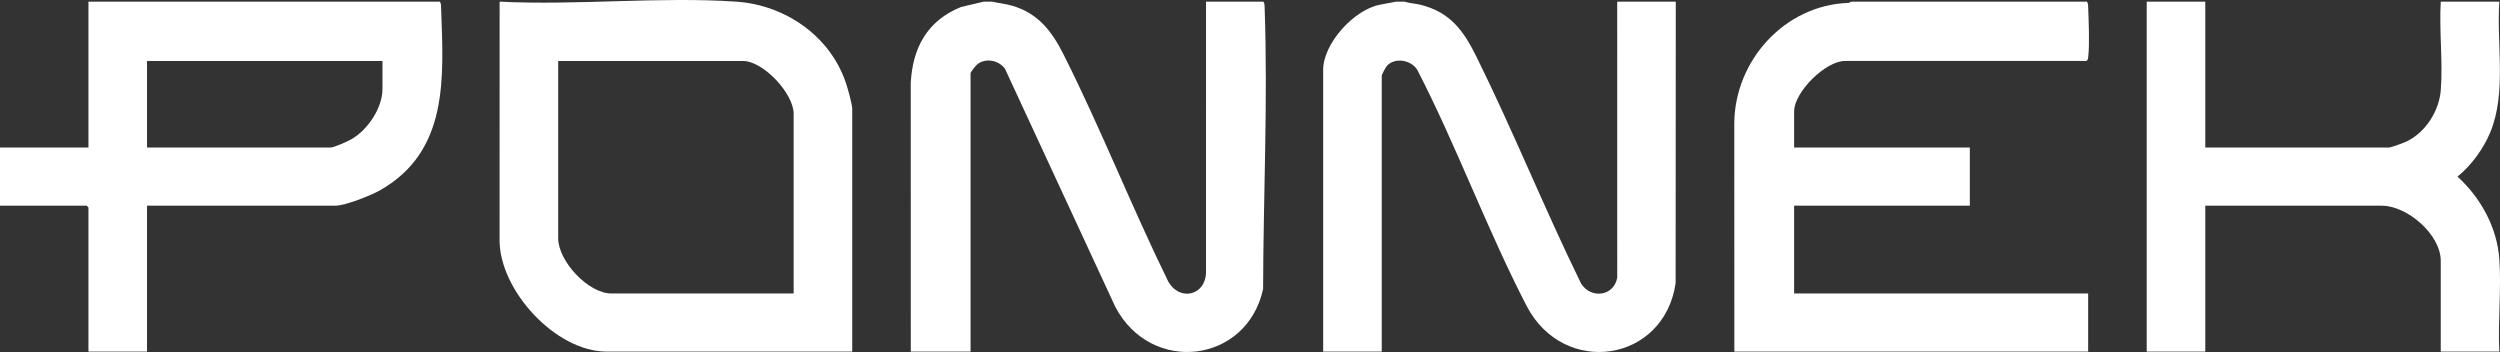
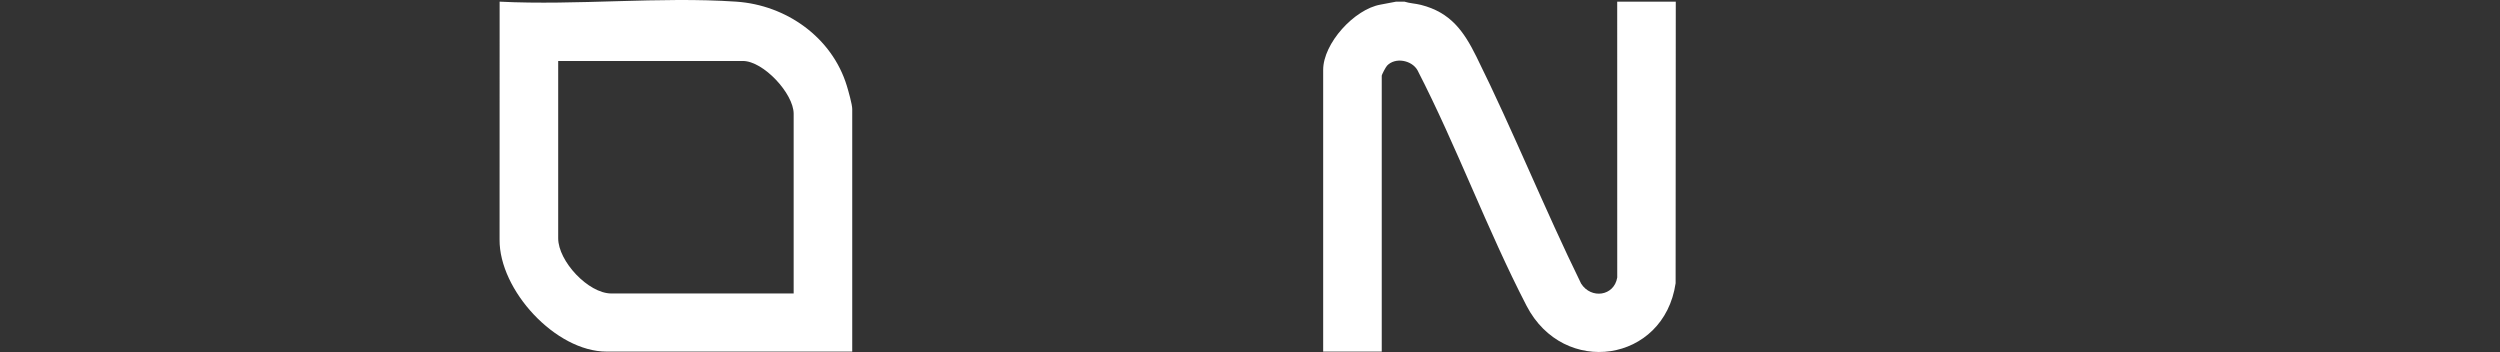
<svg xmlns="http://www.w3.org/2000/svg" viewBox="0 0 1003.472 141.29" version="1.1" id="Layer_1">
  <rect x="0" y="0" width="1003.472" height="141.29" fill="#333333" stroke="none" />
  <defs>
    <style>
      .st0 {
        fill: #fff;
      }
    </style>
  </defs>
  <path d="M295.538.665c20.059,1.363,38.43,14.313,44.377,33.808.618,2.025,2.161,7.463,2.161,9.283v97.372h-98.593c-20.493,0-43.146-24.697-42.959-44.976l.02-95.487c31.042,1.567,64.196-2.093,94.995,0ZM318.567,117.797V45.661c0-8.104-12.16-21.188-20.39-21.188h-74.125v71.184c0,9.162,12.058,22.141,21.35,22.141h73.165Z" class="st0" />
-   <path d="M837.679.665c.547.793.468,1.689.5,2.595.192,5.445.614,14.418.005,19.57-.082.693-.06,1.224-.744,1.642h-96.914c-7.804,0-20.39,12.502-20.39,20.236v14.522h70.526v23.331h-70.526v35.235h118.024v23.331h-142.012l-.02-91.678c.165-25.137,20.236-47.451,45.879-48.287l1.158-.498h94.515Z" class="st0" />
-   <path d="M176.555.665c.547.793.468,1.689.5,2.595.984,27.917,3.19,57.477-24.646,73.194-3.636,2.053-13.883,6.108-17.834,6.108H59.011v58.566h-23.509v-57.852l-.72-.714H0v-23.331h35.503V.665h141.053ZM153.526,24.472H59.011v34.759h73.645c1.329,0,6.793-2.44,8.237-3.253,6.658-3.747,12.633-12.567,12.633-20.317v-11.189Z" class="st0" />
-   <path d="M398.209.665c2.723.62,5.459.864,8.161,1.661,10.465,3.087,15.922,10.373,20.557,19.595,14.999,29.84,27.321,61.141,42.021,91.141,4.612,7.987,14.858,5.574,15.131-3.605l.008-108.791h23.029c.547.793.468,1.69.5,2.595,1.317,37.38-.532,75.395-.622,112.748-6.502,29.872-44.919,34.508-59.301,7.196l-44.286-95.559c-2.433-3.478-7.926-4.555-11.206-1.756-.637.544-2.628,2.984-2.628,3.582v111.656h-23.989l-.02-107.867c.752-14.095,6.653-24.994,20.176-30.448l9.11-2.149h3.358Z" class="st0" />
  <path d="M563.73.665c2.14.685,4.406.734,6.613,1.294,11.885,3.015,17.185,10.521,22.258,20.763,14.829,29.938,27.34,61.107,42.043,91.119,4.014,6.284,13.237,5.064,14.497-2.461l-.012-110.715h23.509l-.062,113.023c-4.679,31.861-44.948,37.81-59.841,9.04-15.797-30.516-28.018-63.951-43.807-94.606-2.334-3.997-8.909-5.231-12.177-1.768-.515.545-2.136,3.567-2.136,4.07v110.704h-23.509V28.043c0-10.618,12.472-24.344,23.024-26.192l6.242-1.186h3.358Z" class="st0" />
-   <path d="M885.177.665v58.566h73.645c.889,0,6.014-1.9,7.137-2.44,7.678-3.688,13.088-12.25,13.75-20.636.901-11.406-.707-23.964-.017-35.49h23.509c-1.179,16.941,2.984,36.398-3.607,52.368-2.763,6.696-7.589,13.289-13.177,17.864,9.389,8.535,15.938,20.515,16.803,33.311.81,11.977-.645,24.852-.02,36.921h-23.509v-36.425c0-10.536-13.375-22.141-23.749-22.141h-70.766v58.566h-23.509V.665h23.509Z" class="st0" />
</svg>